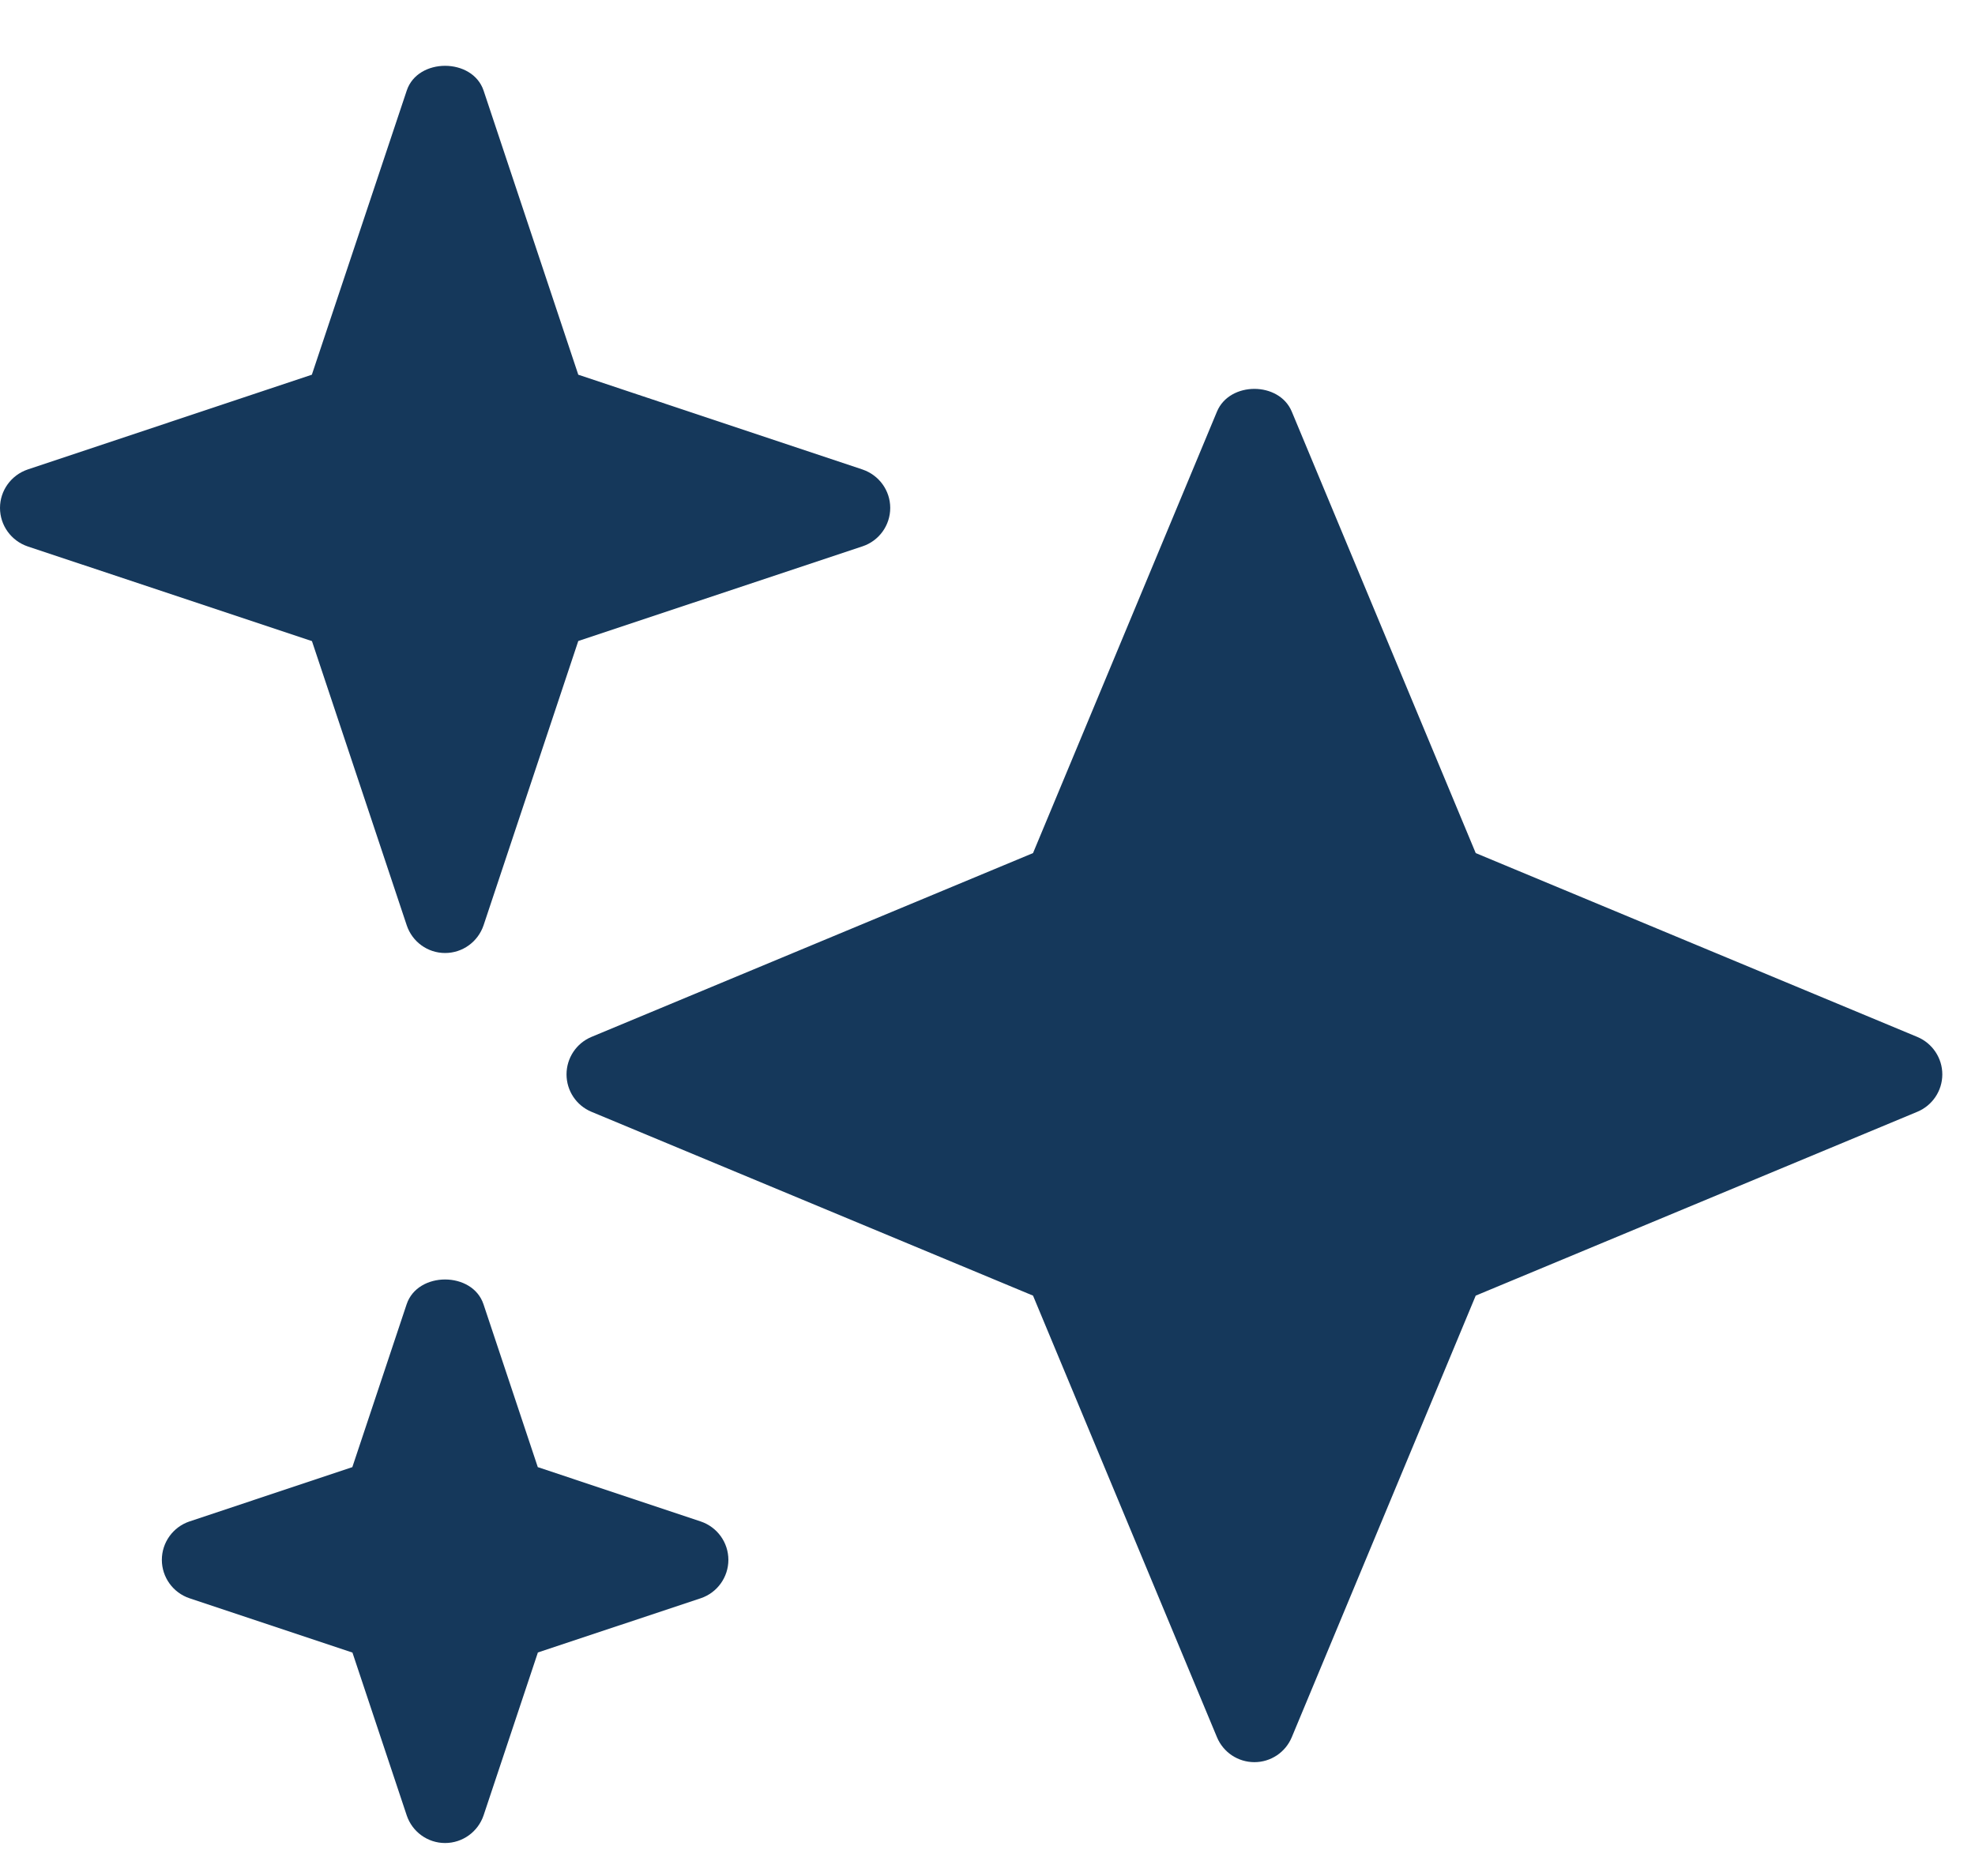
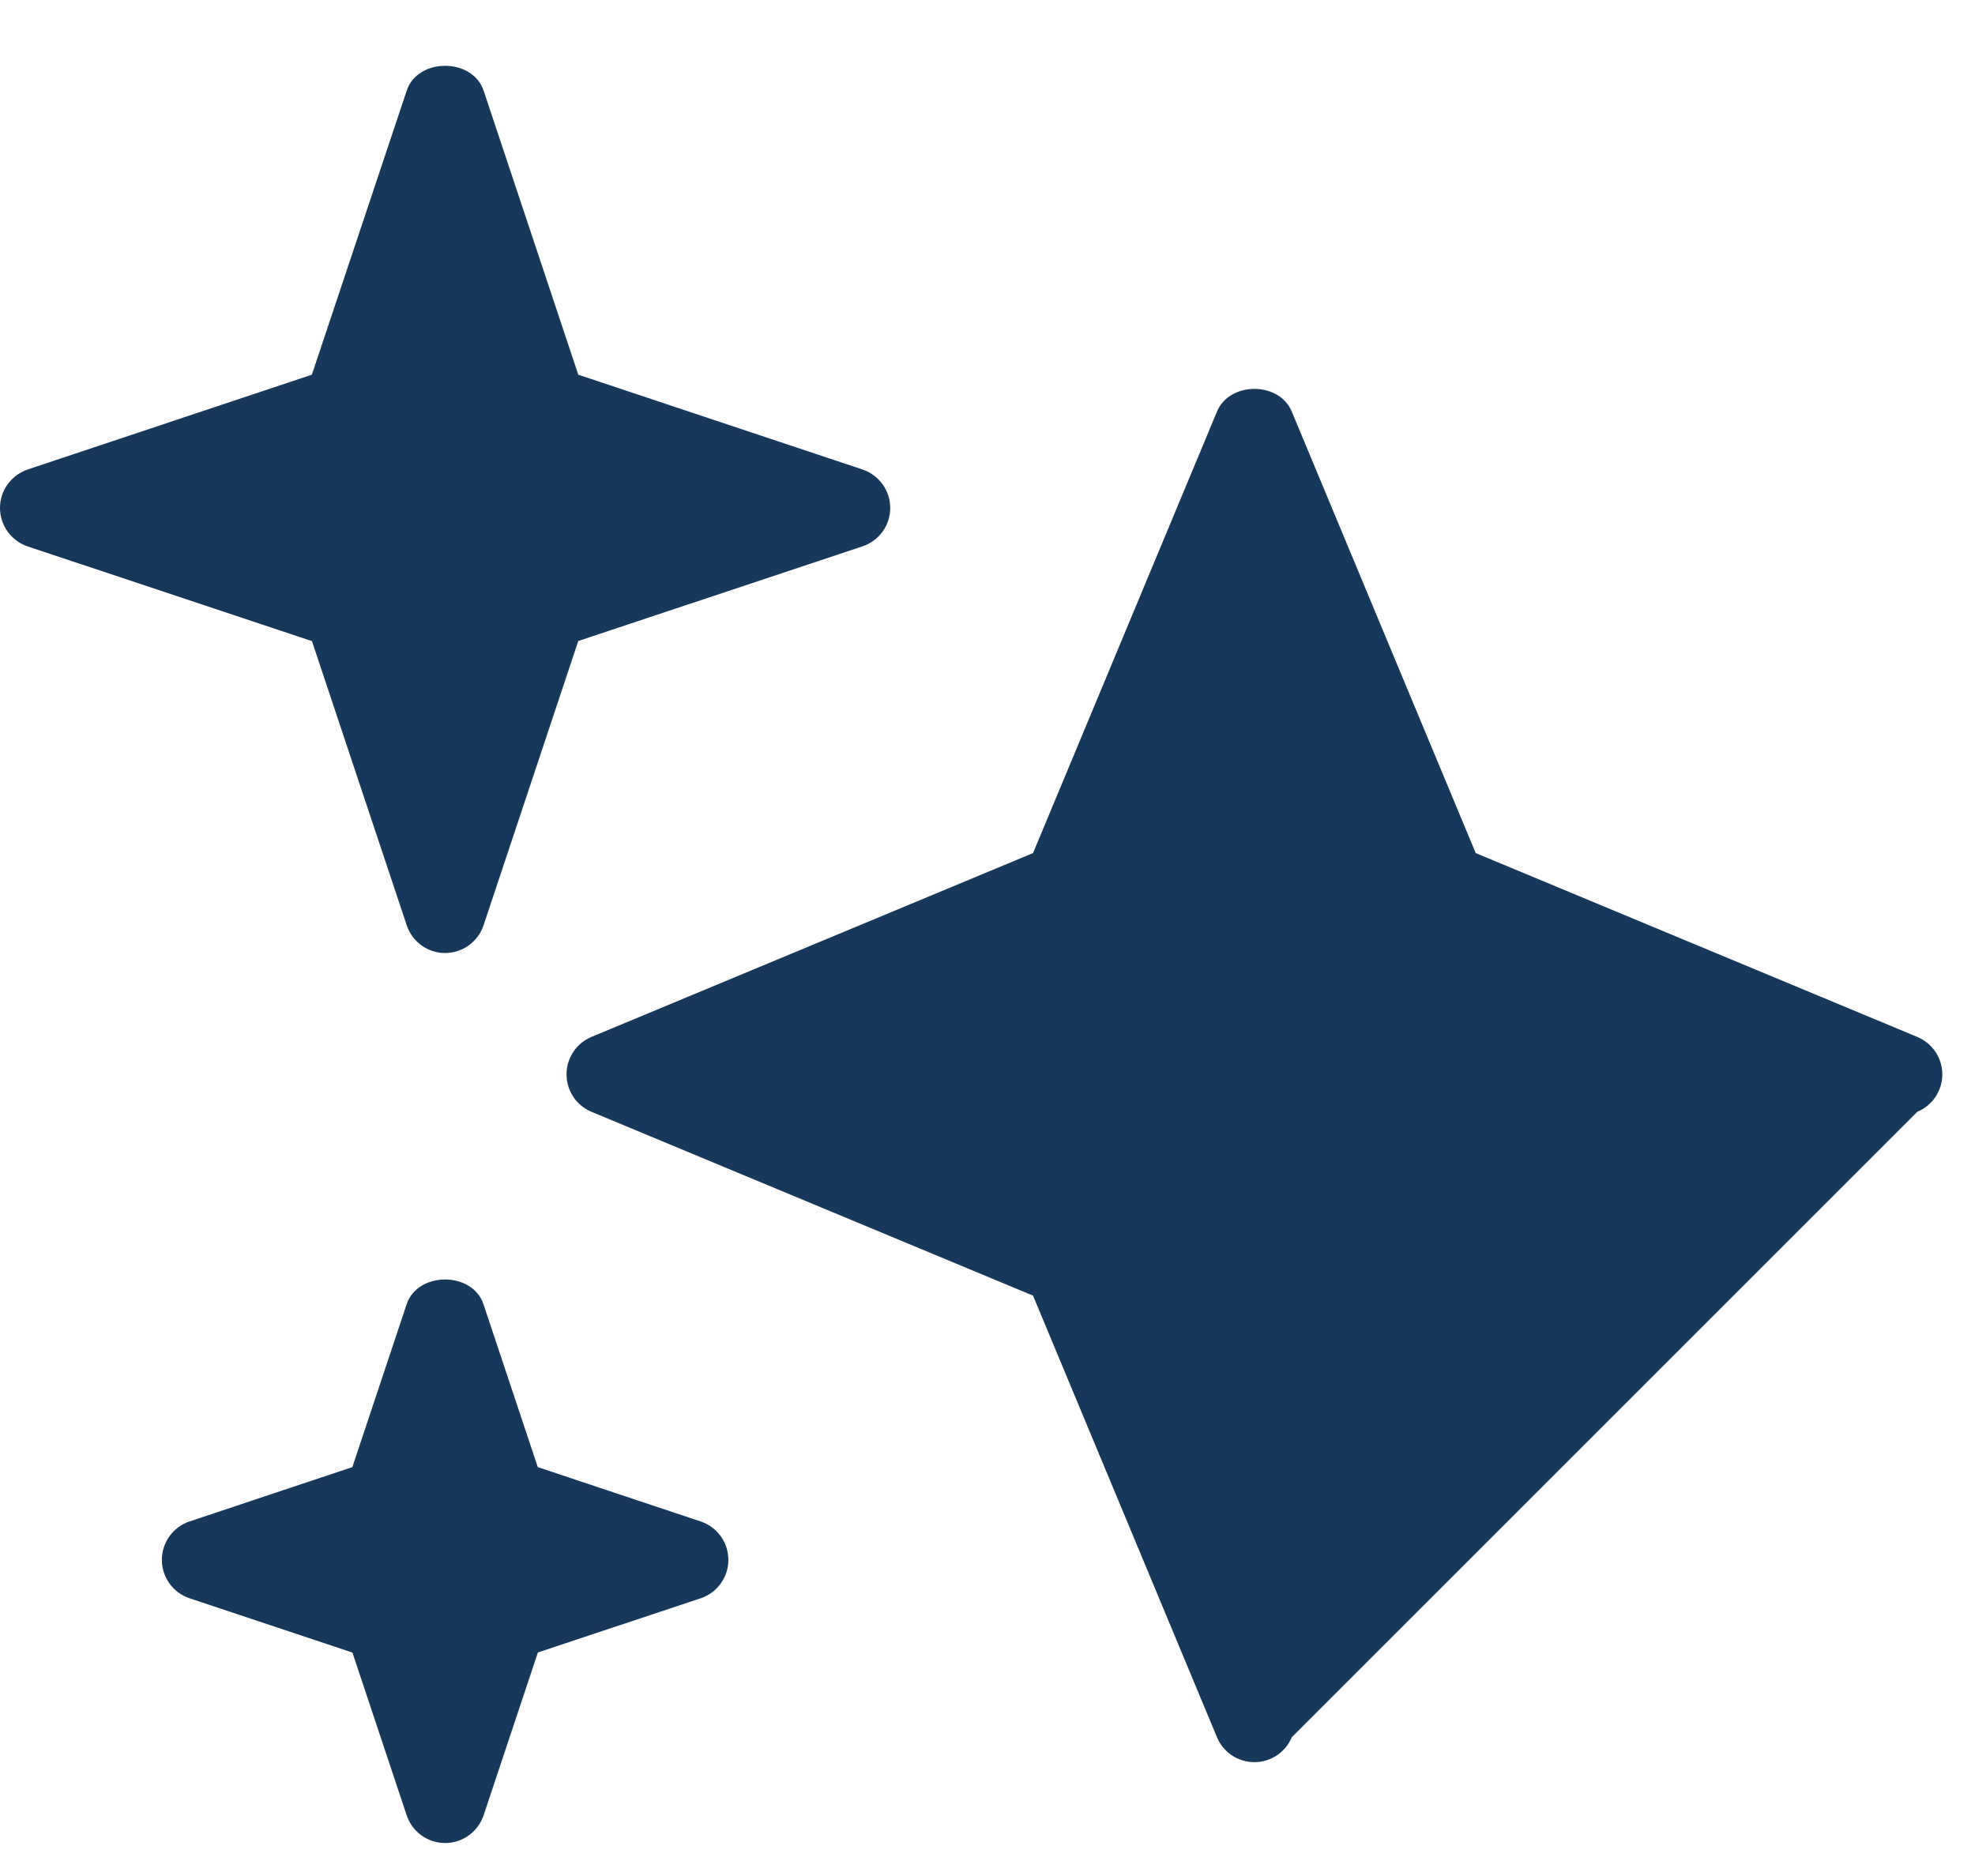
<svg xmlns="http://www.w3.org/2000/svg" width="20" height="19" viewBox="0 0 20 19" fill="none">
-   <path id="Vector" d="M19.416 10.502L14.944 8.64L13.081 4.168C12.953 3.862 12.452 3.862 12.324 4.168L10.461 8.64L5.989 10.502C5.836 10.566 5.737 10.716 5.737 10.881C5.737 11.047 5.836 11.196 5.989 11.26L10.461 13.122L12.324 17.595C12.388 17.748 12.537 17.847 12.703 17.847C12.868 17.847 13.017 17.748 13.081 17.595L14.944 13.122L19.416 11.26C19.569 11.196 19.669 11.047 19.669 10.881C19.669 10.716 19.569 10.566 19.416 10.502ZM8.734 4.755L5.856 3.795L4.897 0.917C4.784 0.583 4.23 0.583 4.119 0.917L3.158 3.795L0.28 4.755C0.113 4.812 0 4.968 0 5.144C0 5.321 0.113 5.477 0.28 5.534L3.159 6.493L4.119 9.372C4.175 9.539 4.331 9.652 4.507 9.652C4.684 9.652 4.84 9.539 4.897 9.371L5.856 6.492L8.735 5.533C8.902 5.477 9.015 5.321 9.015 5.144C9.015 4.968 8.902 4.812 8.734 4.755ZM7.095 15.409L5.446 14.859L4.896 13.209C4.784 12.875 4.23 12.875 4.118 13.209L3.568 14.859L1.919 15.409C1.752 15.465 1.639 15.622 1.639 15.798C1.639 15.974 1.752 16.131 1.919 16.187L3.569 16.737L4.119 18.387C4.175 18.553 4.331 18.666 4.507 18.666C4.684 18.666 4.84 18.553 4.897 18.386L5.447 16.736L7.096 16.187C7.263 16.131 7.376 15.974 7.376 15.798C7.376 15.622 7.263 15.465 7.095 15.409Z" fill="#15385B" />
+   <path id="Vector" d="M19.416 10.502L14.944 8.64L13.081 4.168C12.953 3.862 12.452 3.862 12.324 4.168L10.461 8.64L5.989 10.502C5.836 10.566 5.737 10.716 5.737 10.881C5.737 11.047 5.836 11.196 5.989 11.26L10.461 13.122L12.324 17.595C12.388 17.748 12.537 17.847 12.703 17.847C12.868 17.847 13.017 17.748 13.081 17.595L19.416 11.26C19.569 11.196 19.669 11.047 19.669 10.881C19.669 10.716 19.569 10.566 19.416 10.502ZM8.734 4.755L5.856 3.795L4.897 0.917C4.784 0.583 4.23 0.583 4.119 0.917L3.158 3.795L0.28 4.755C0.113 4.812 0 4.968 0 5.144C0 5.321 0.113 5.477 0.28 5.534L3.159 6.493L4.119 9.372C4.175 9.539 4.331 9.652 4.507 9.652C4.684 9.652 4.84 9.539 4.897 9.371L5.856 6.492L8.735 5.533C8.902 5.477 9.015 5.321 9.015 5.144C9.015 4.968 8.902 4.812 8.734 4.755ZM7.095 15.409L5.446 14.859L4.896 13.209C4.784 12.875 4.23 12.875 4.118 13.209L3.568 14.859L1.919 15.409C1.752 15.465 1.639 15.622 1.639 15.798C1.639 15.974 1.752 16.131 1.919 16.187L3.569 16.737L4.119 18.387C4.175 18.553 4.331 18.666 4.507 18.666C4.684 18.666 4.84 18.553 4.897 18.386L5.447 16.736L7.096 16.187C7.263 16.131 7.376 15.974 7.376 15.798C7.376 15.622 7.263 15.465 7.095 15.409Z" fill="#15385B" />
</svg>